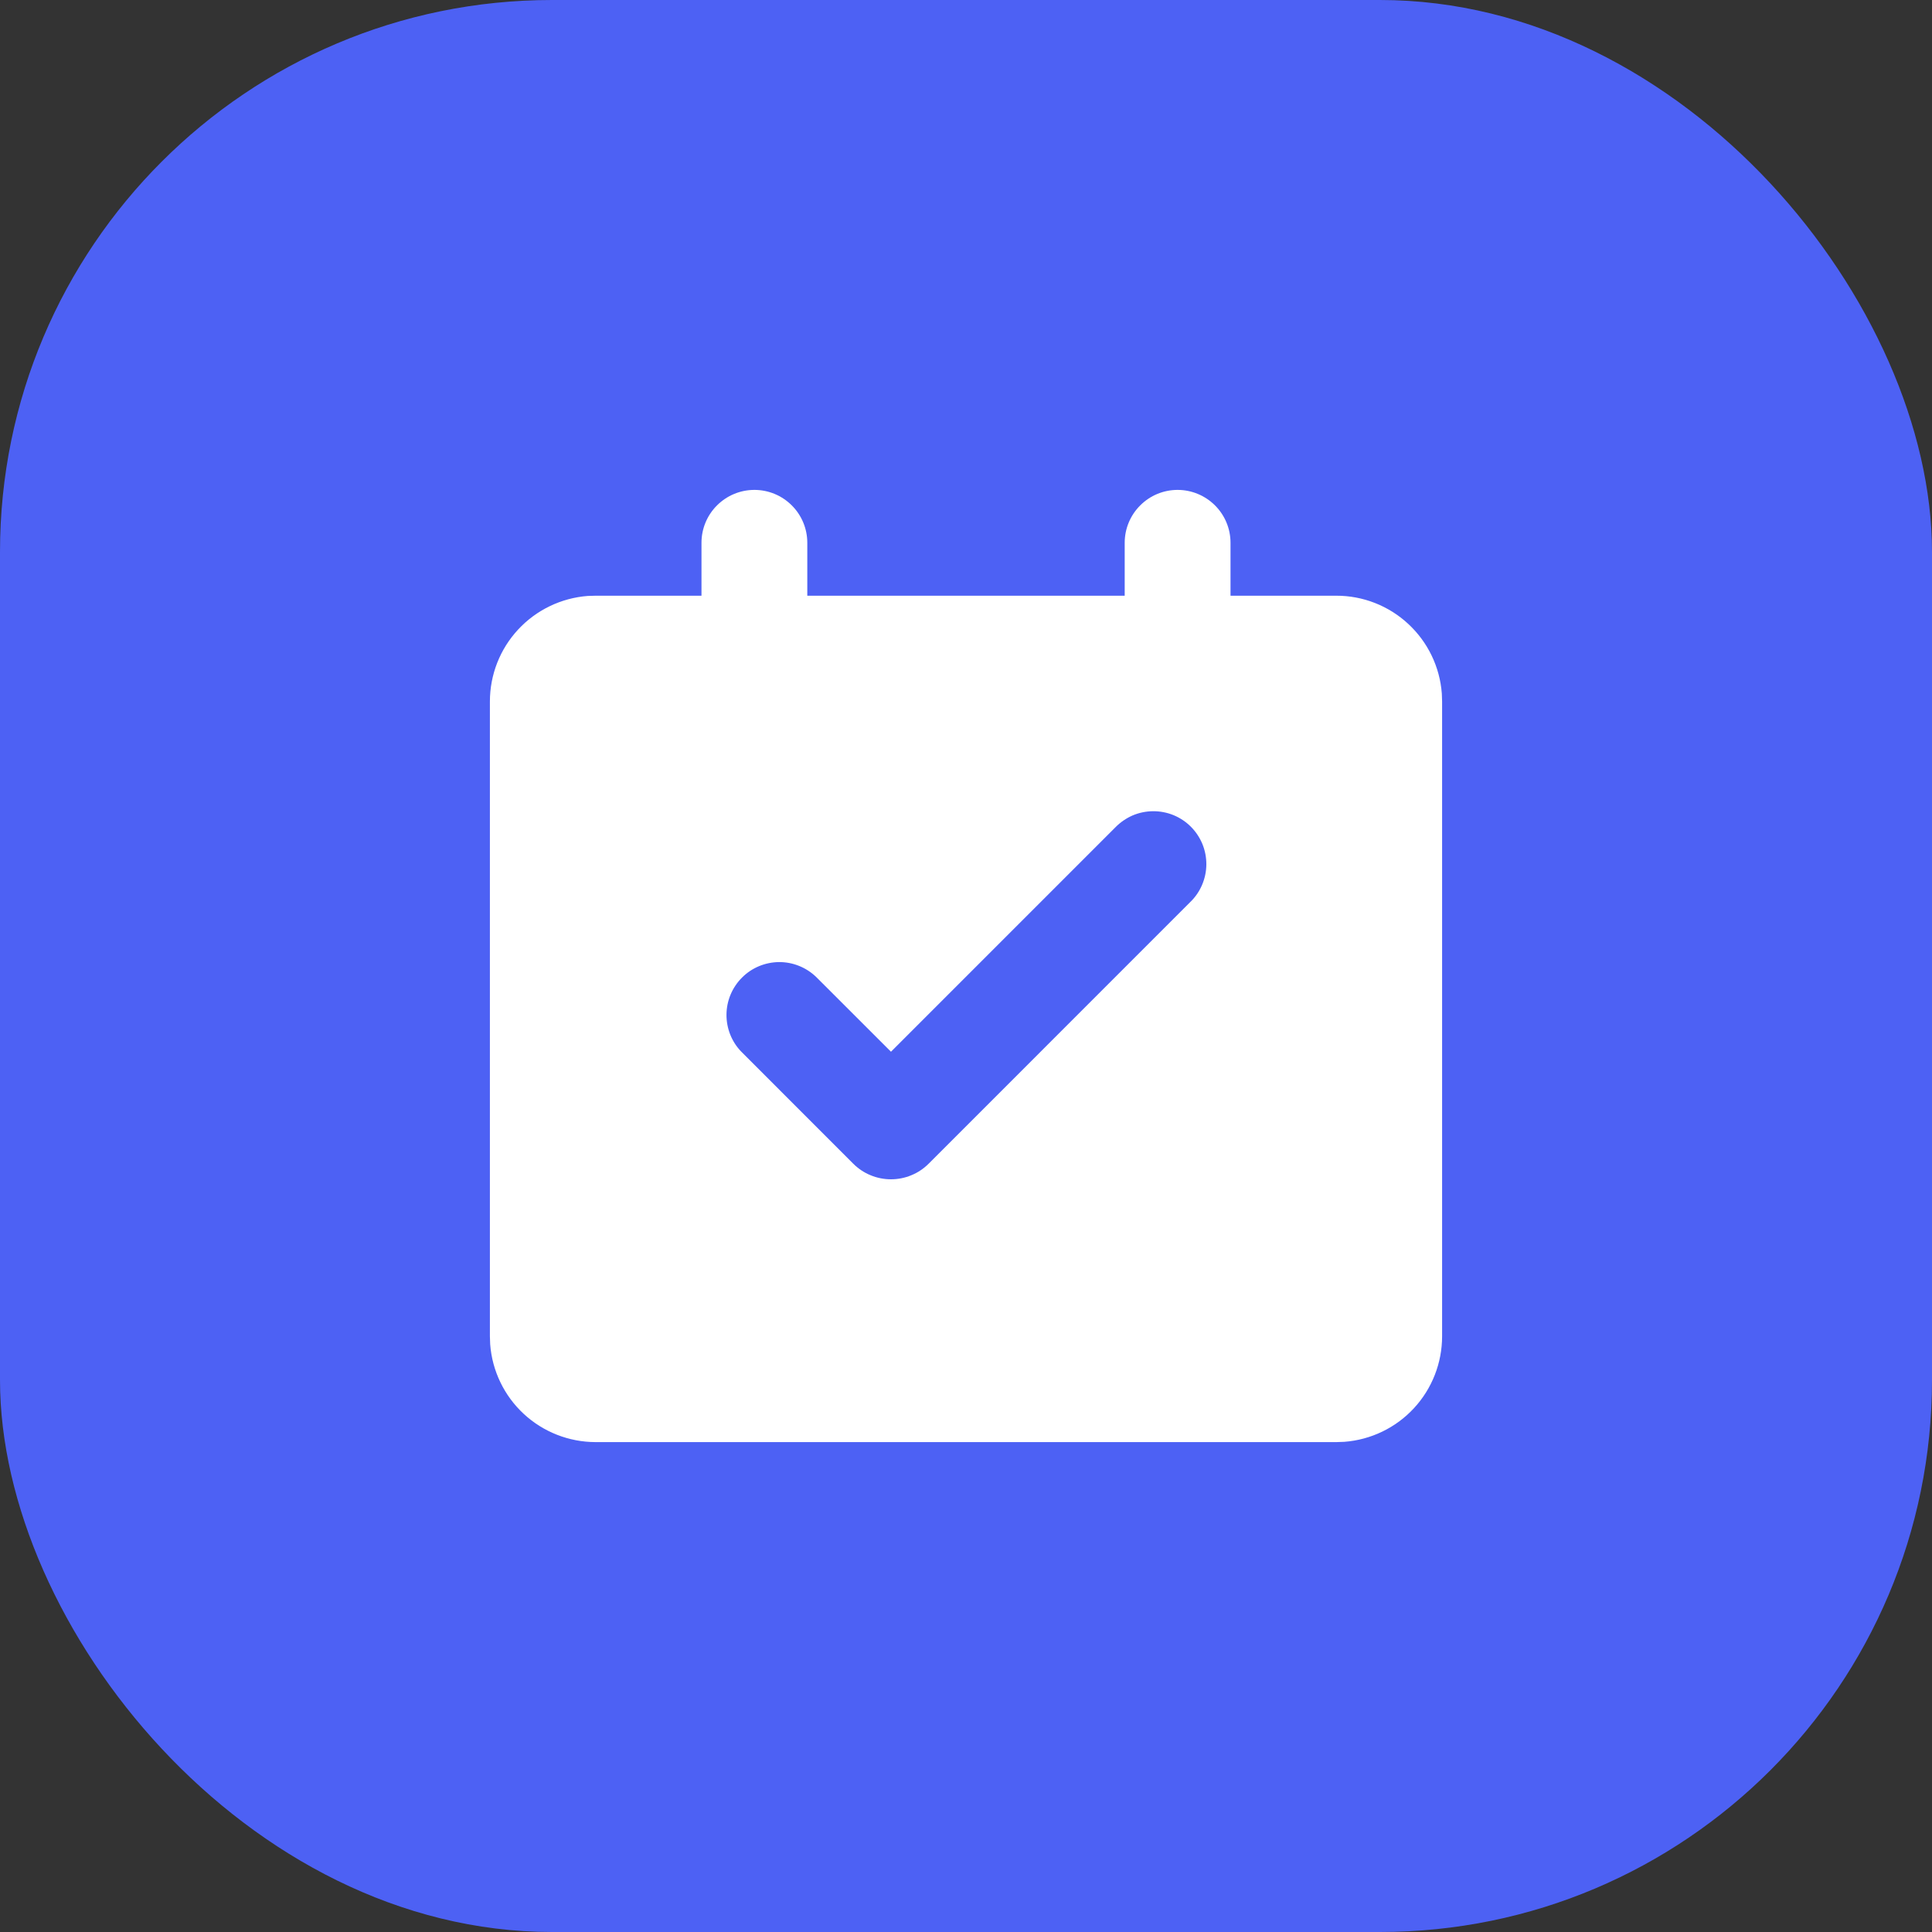
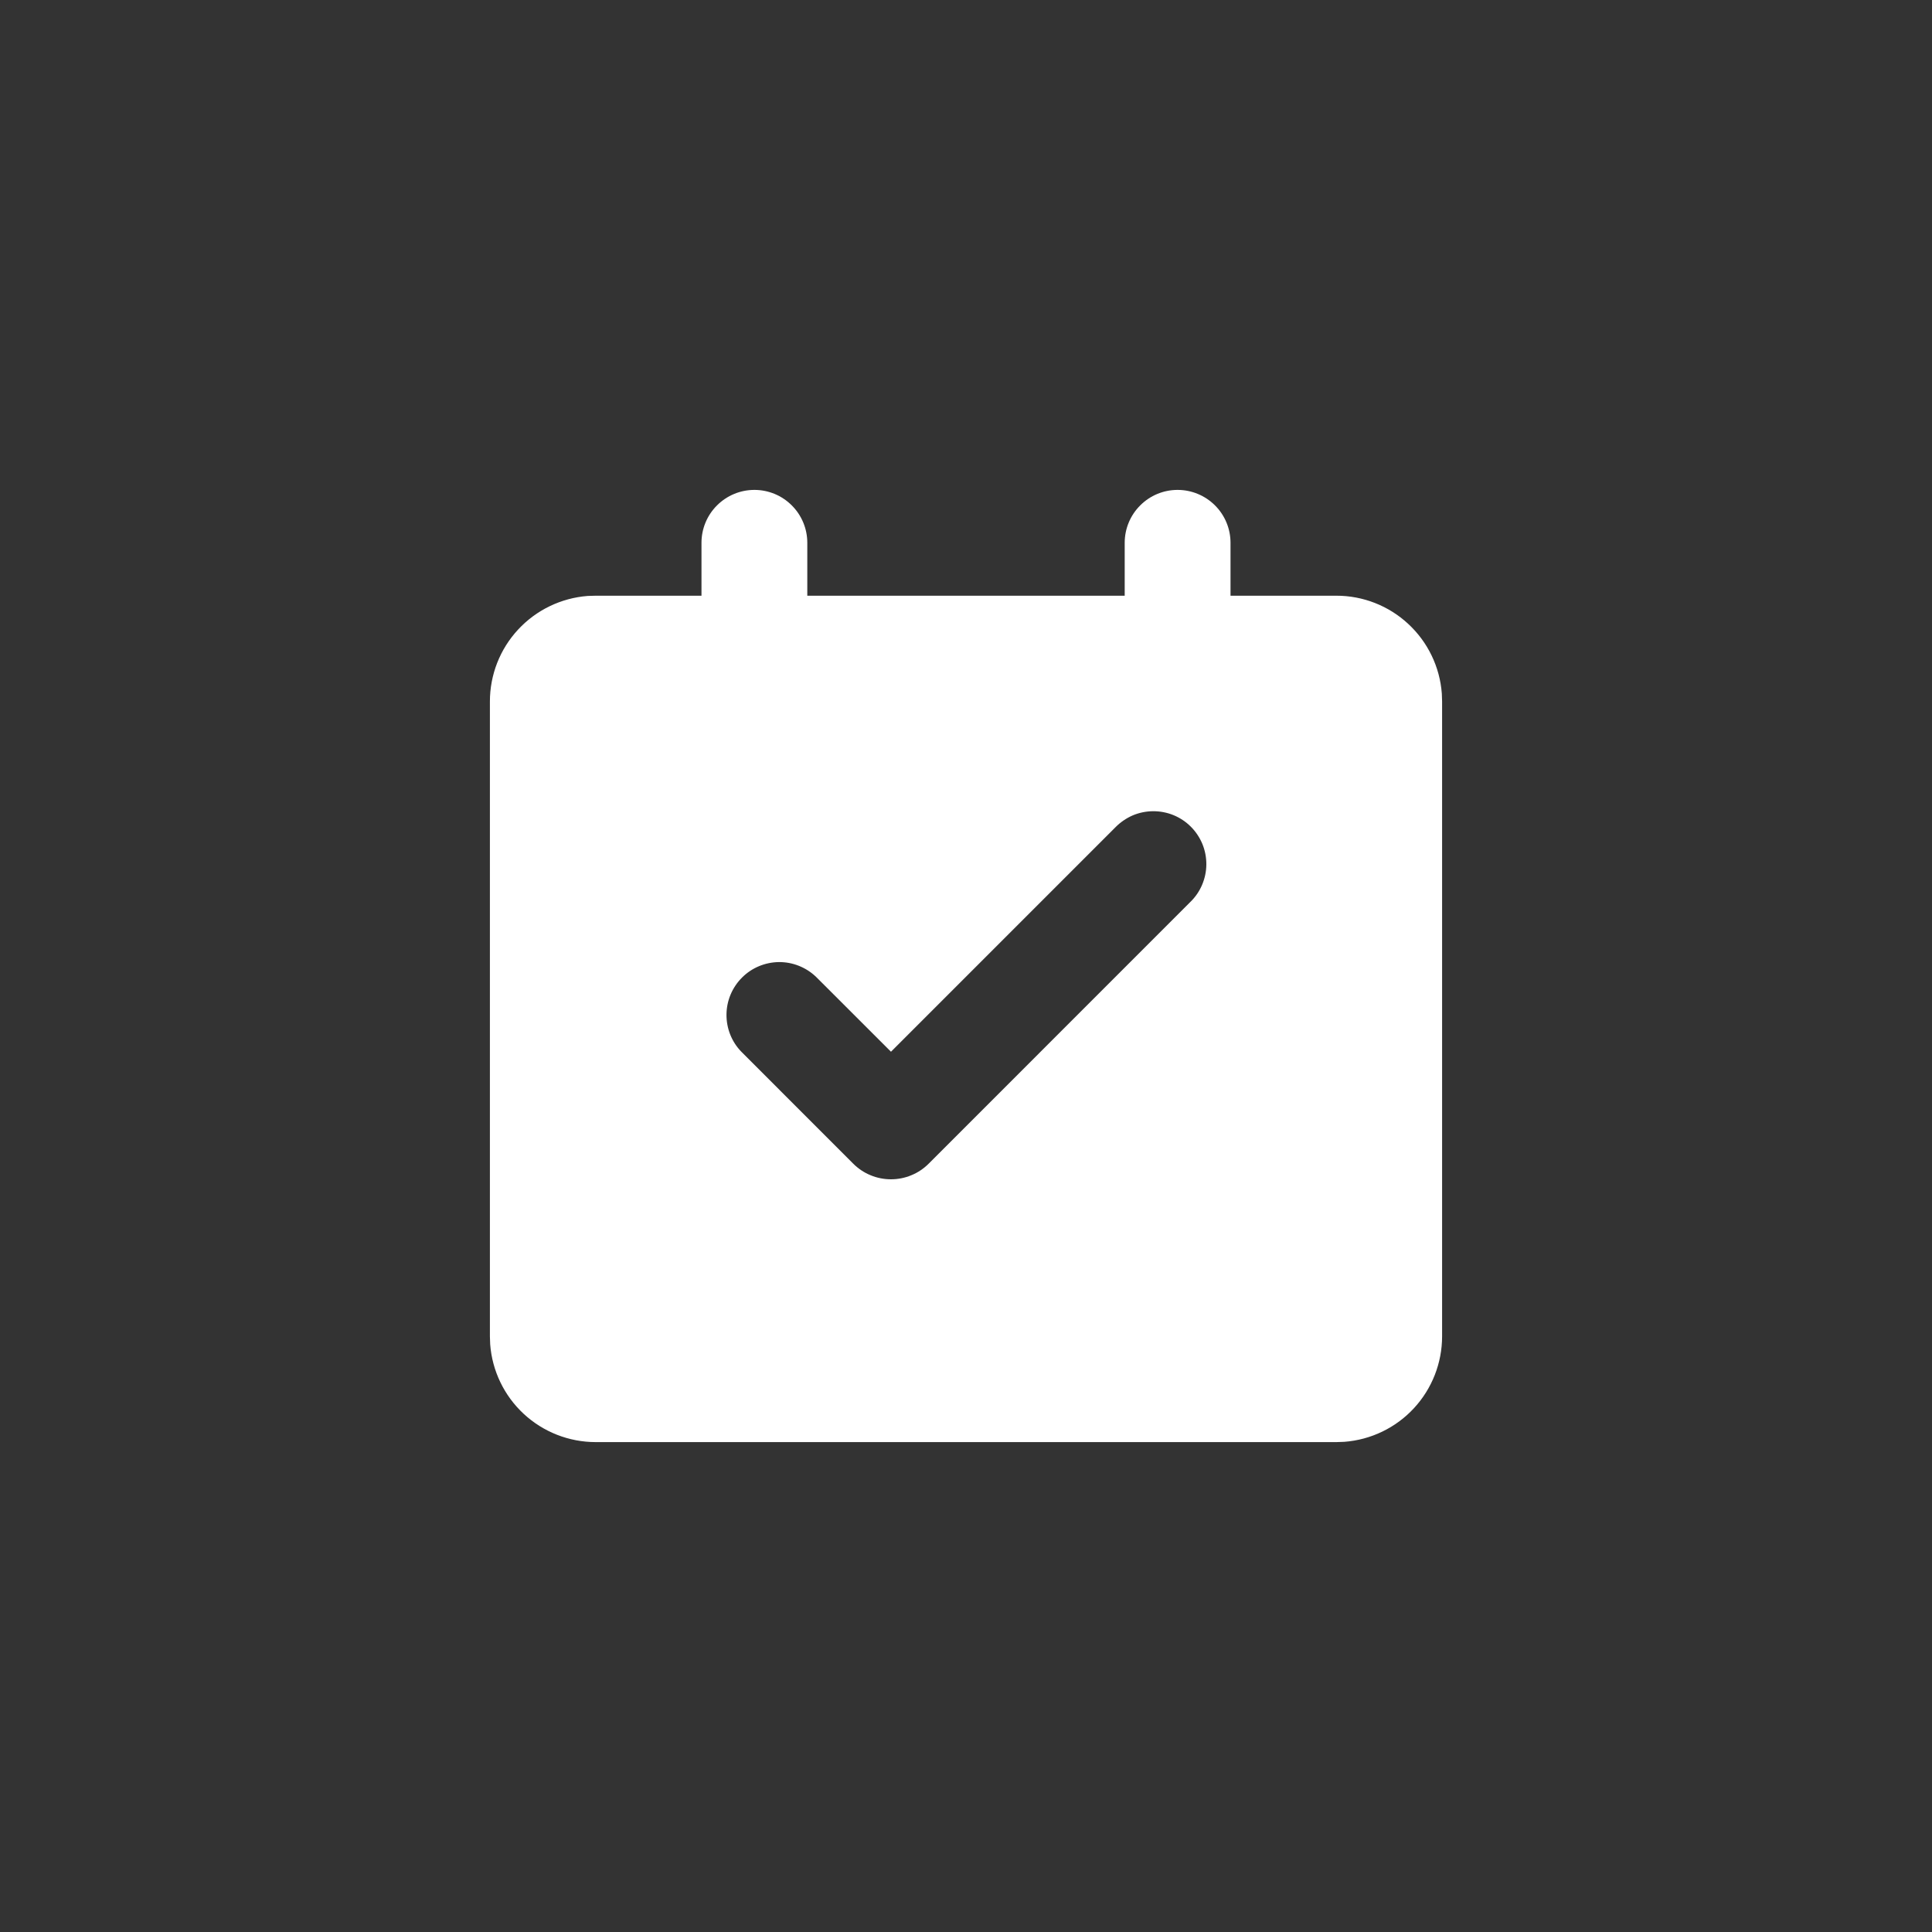
<svg xmlns="http://www.w3.org/2000/svg" width="35" height="35" viewBox="0 0 35 35" fill="none">
  <rect x="0" y="0" width="35" height="35" fill="#333333" stroke="none" />
-   <rect width="35" height="35" rx="10" fill="#4D61F4" />
  <path d="M21.333 8.875C21.587 8.875 21.831 8.976 22.011 9.156C22.191 9.335 22.292 9.579 22.292 9.833V10.792H24.208C24.692 10.791 25.158 10.974 25.512 11.303C25.867 11.632 26.084 12.082 26.12 12.565L26.125 12.708V24.208C26.125 24.692 25.942 25.158 25.614 25.512C25.285 25.867 24.834 26.084 24.352 26.12L24.208 26.125H10.792C10.308 26.125 9.842 25.942 9.488 25.614C9.133 25.285 8.916 24.834 8.88 24.352L8.875 24.208V12.708C8.875 12.225 9.057 11.759 9.386 11.405C9.715 11.05 10.166 10.833 10.648 10.796L10.792 10.792H12.708V9.833C12.708 9.579 12.809 9.335 12.989 9.156C13.169 8.976 13.412 8.875 13.667 8.875C13.921 8.875 14.165 8.976 14.344 9.156C14.524 9.335 14.625 9.579 14.625 9.833V10.792H20.375V9.833C20.375 9.579 20.476 9.335 20.656 9.156C20.835 8.976 21.079 8.875 21.333 8.875ZM20.206 14.988L16.141 19.053L14.785 17.698C14.604 17.524 14.362 17.427 14.111 17.429C13.86 17.432 13.619 17.532 13.442 17.71C13.264 17.888 13.163 18.128 13.161 18.379C13.159 18.631 13.255 18.873 13.43 19.053L15.456 21.08C15.546 21.17 15.652 21.242 15.77 21.29C15.887 21.339 16.013 21.364 16.141 21.364C16.268 21.364 16.394 21.339 16.511 21.29C16.629 21.242 16.735 21.17 16.825 21.08L21.561 16.343C21.653 16.255 21.726 16.149 21.776 16.032C21.826 15.915 21.853 15.79 21.854 15.662C21.855 15.535 21.831 15.409 21.783 15.291C21.734 15.173 21.663 15.066 21.573 14.976C21.483 14.886 21.376 14.815 21.259 14.767C21.141 14.719 21.015 14.695 20.887 14.696C20.76 14.697 20.634 14.723 20.517 14.773C20.401 14.824 20.295 14.897 20.206 14.988Z" fill="white" />
</svg>